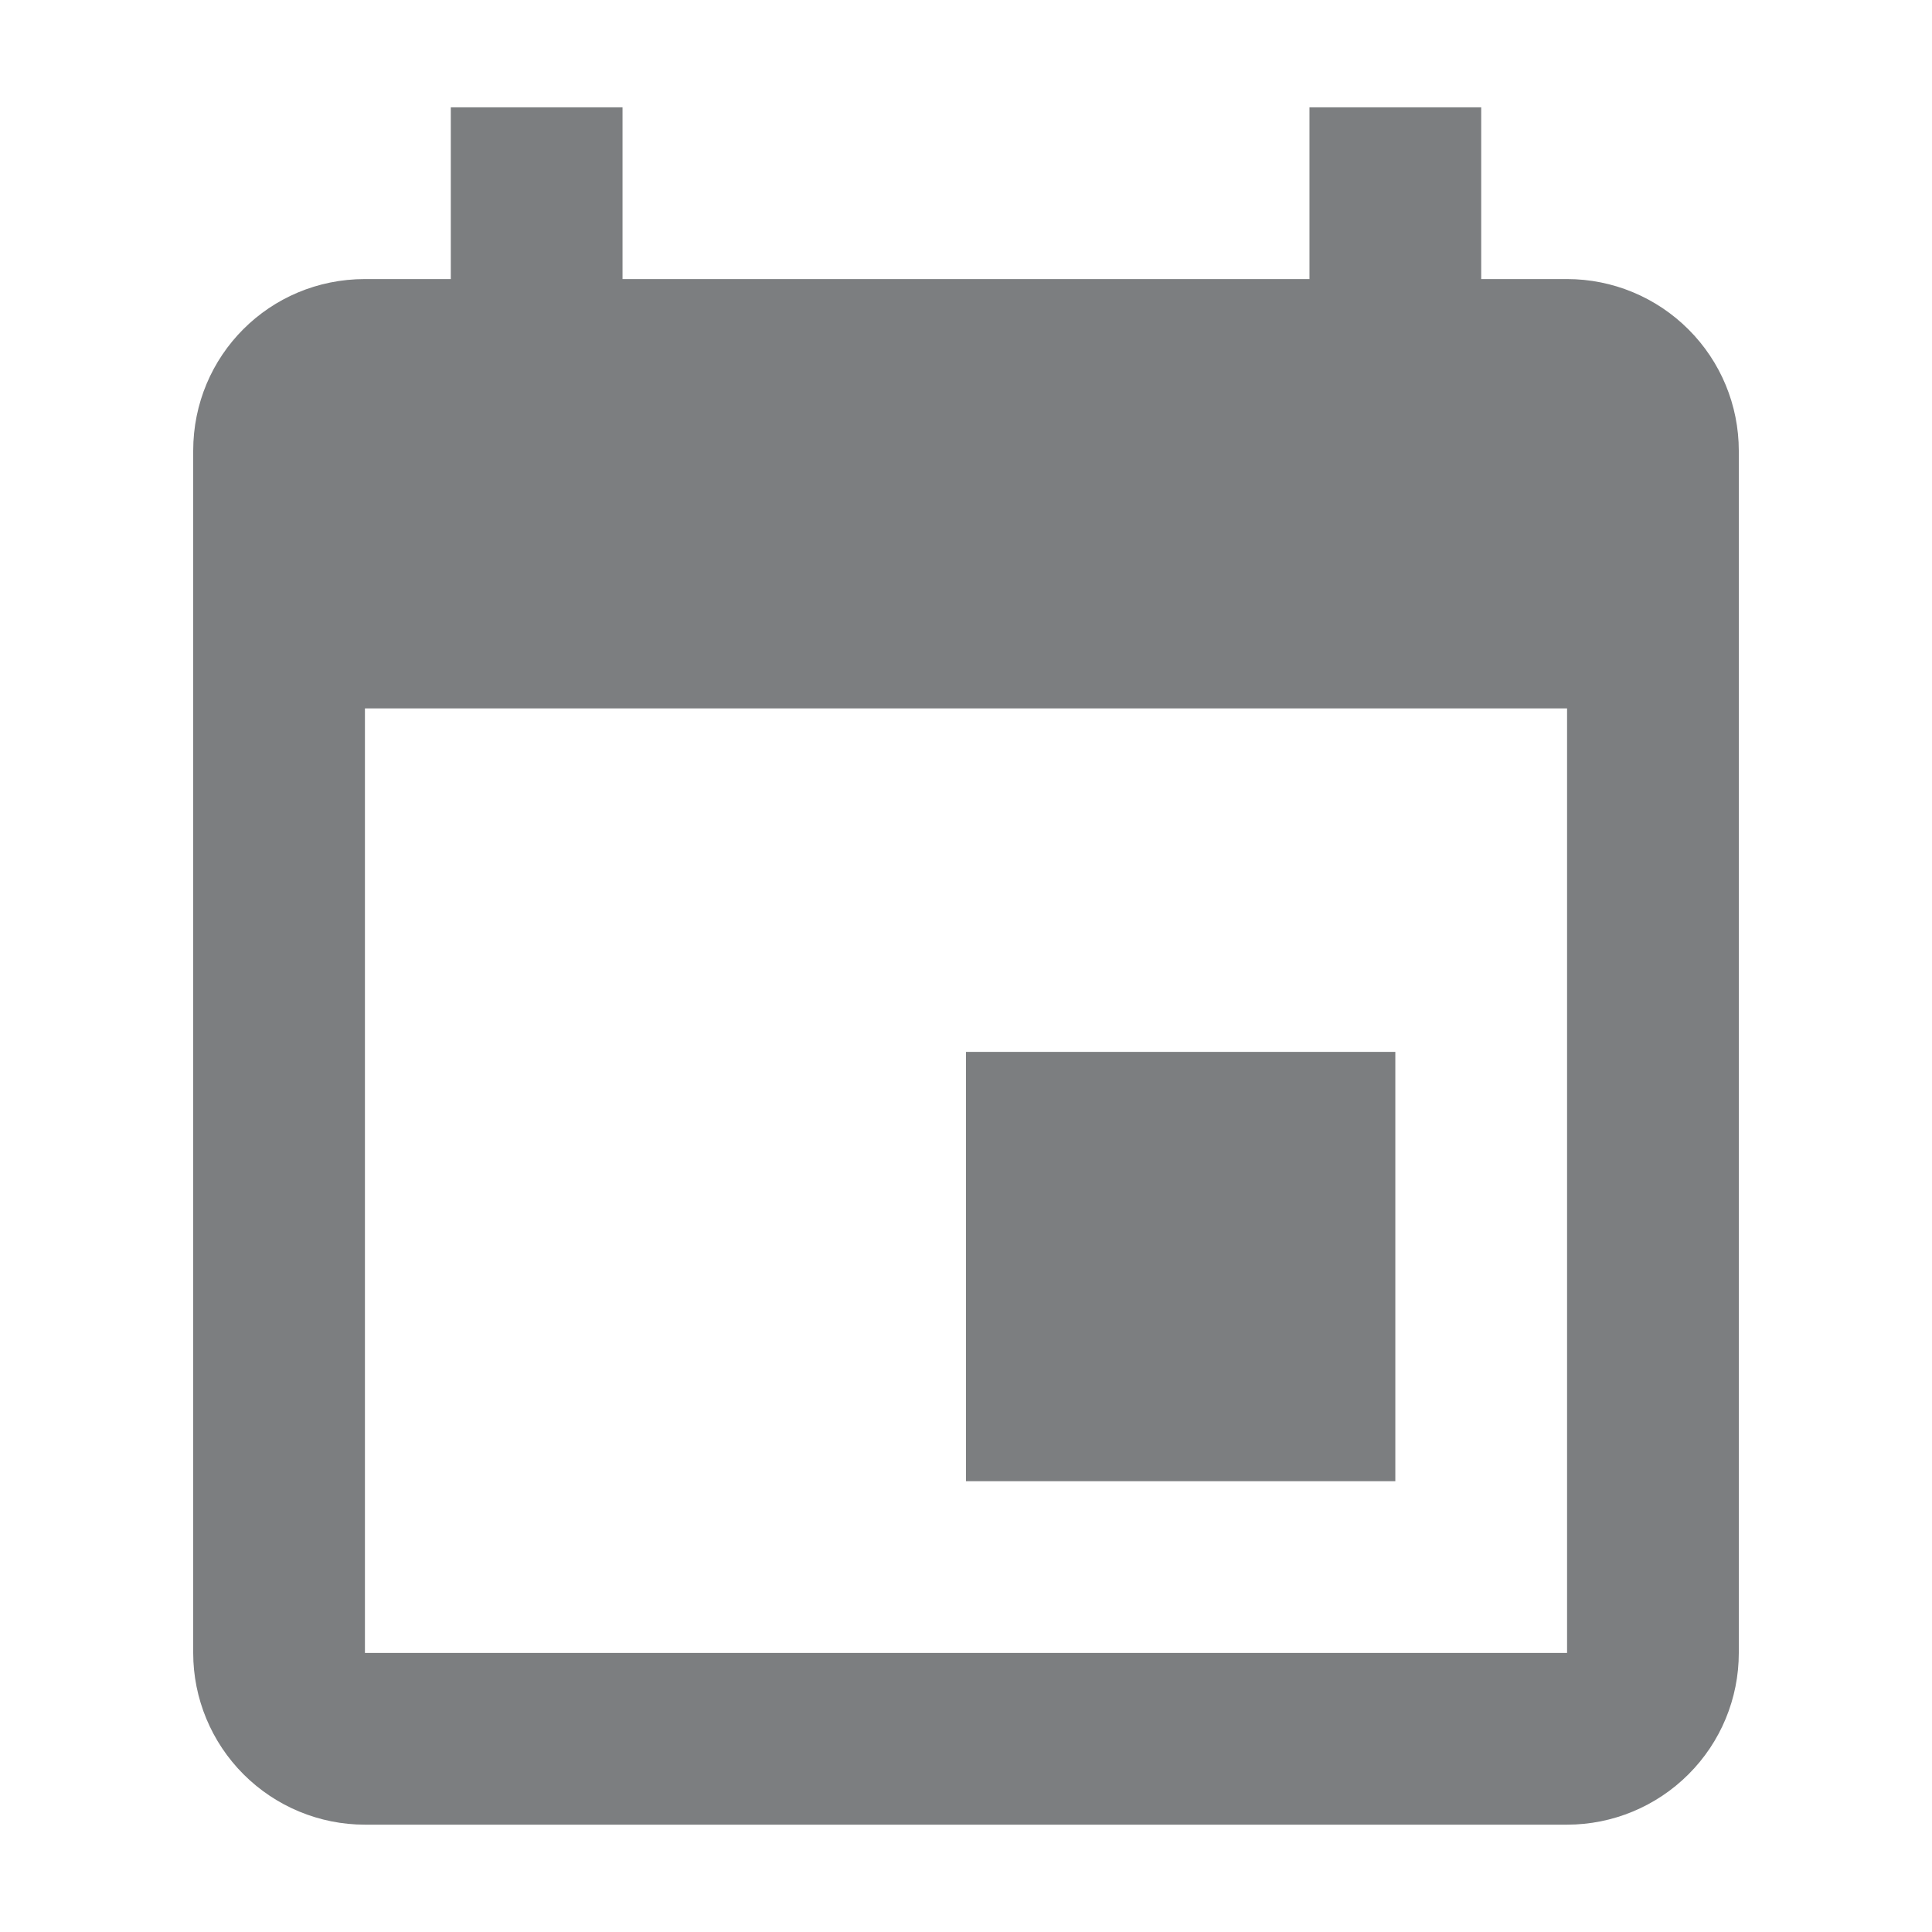
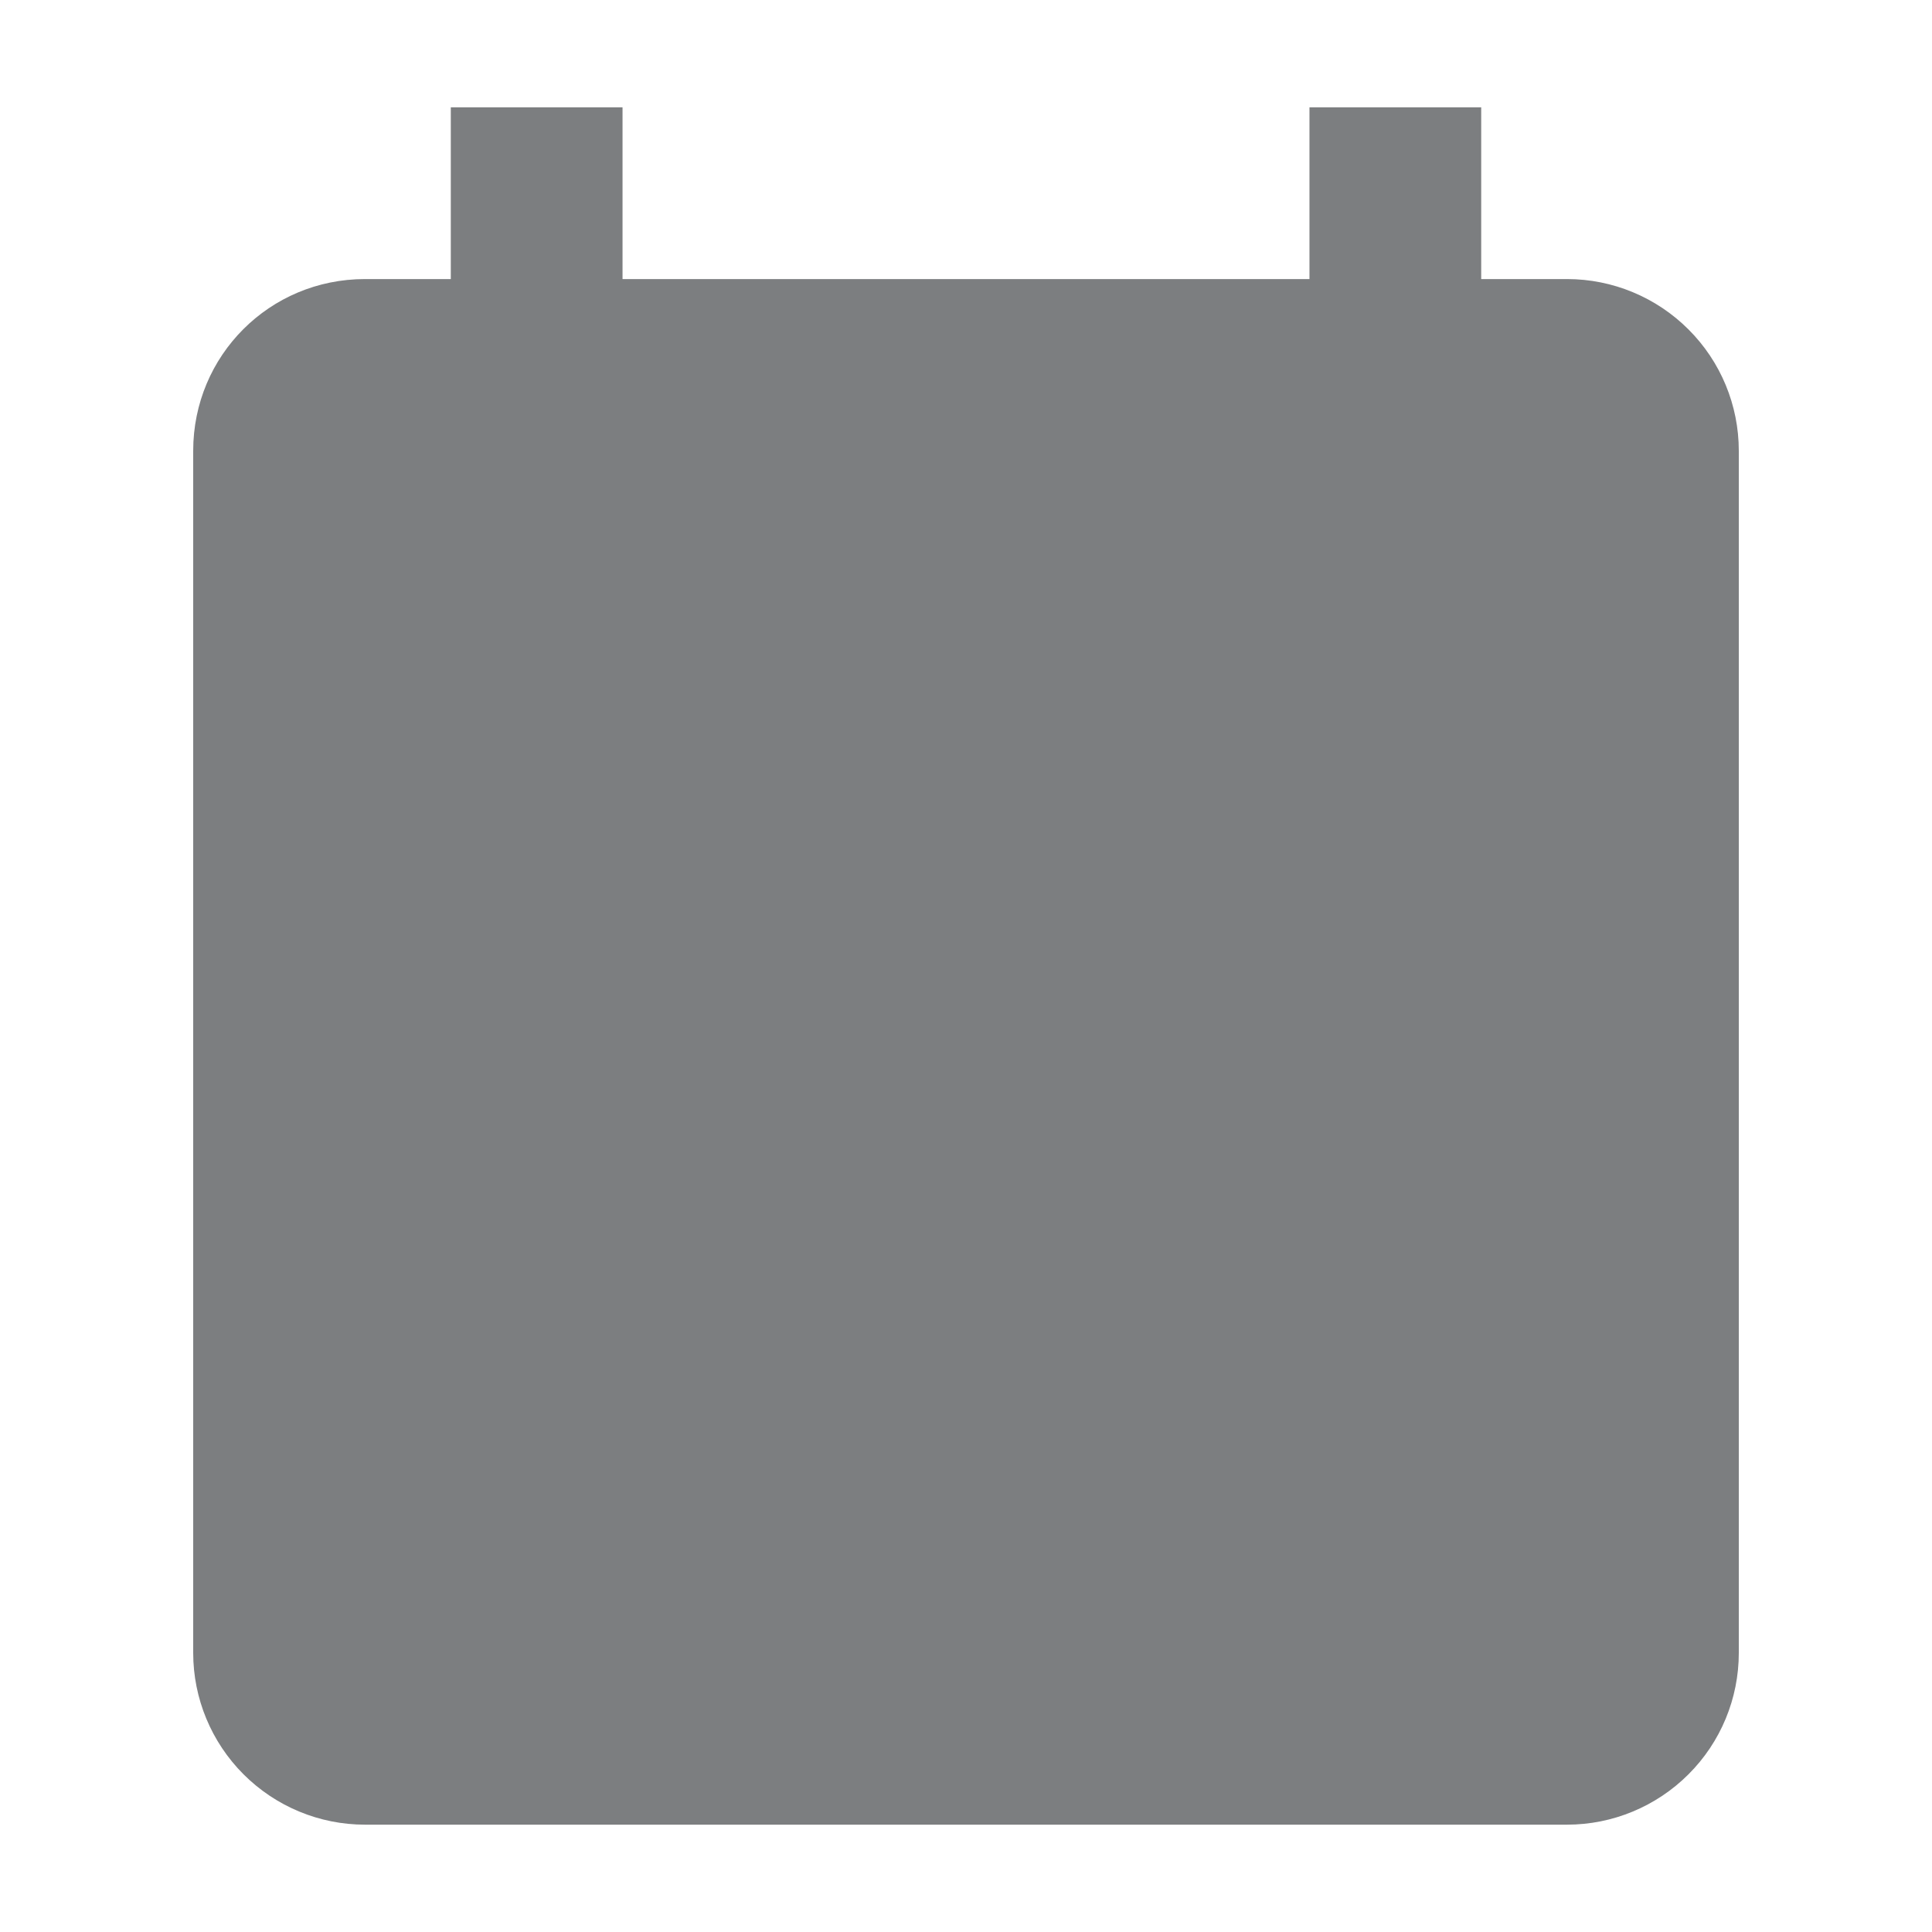
<svg xmlns="http://www.w3.org/2000/svg" width="18" height="18" viewBox="0 0 18 18" fill="none">
-   <path d="M14.6 15.4H3.4V6.6H14.6M12.2 1V2.6H5.8V1H4.2V2.6H3.4C2.512 2.6 1.8 3.312 1.8 4.2V15.4C1.8 15.824 1.969 16.231 2.269 16.531C2.569 16.831 2.976 17 3.4 17H14.6C15.024 17 15.431 16.831 15.731 16.531C16.032 16.231 16.2 15.824 16.2 15.4V4.2C16.2 3.776 16.032 3.369 15.731 3.069C15.431 2.769 15.024 2.6 14.6 2.6H13.8V1M13 9.8H9V13.8H13V9.8Z" fill="#7C7E80" />
+   <path d="M14.6 15.4H3.4H14.6M12.2 1V2.6H5.8V1H4.2V2.6H3.4C2.512 2.6 1.8 3.312 1.8 4.2V15.4C1.8 15.824 1.969 16.231 2.269 16.531C2.569 16.831 2.976 17 3.4 17H14.6C15.024 17 15.431 16.831 15.731 16.531C16.032 16.231 16.2 15.824 16.2 15.4V4.2C16.2 3.776 16.032 3.369 15.731 3.069C15.431 2.769 15.024 2.6 14.6 2.6H13.8V1M13 9.8H9V13.8H13V9.8Z" fill="#7C7E80" />
</svg>